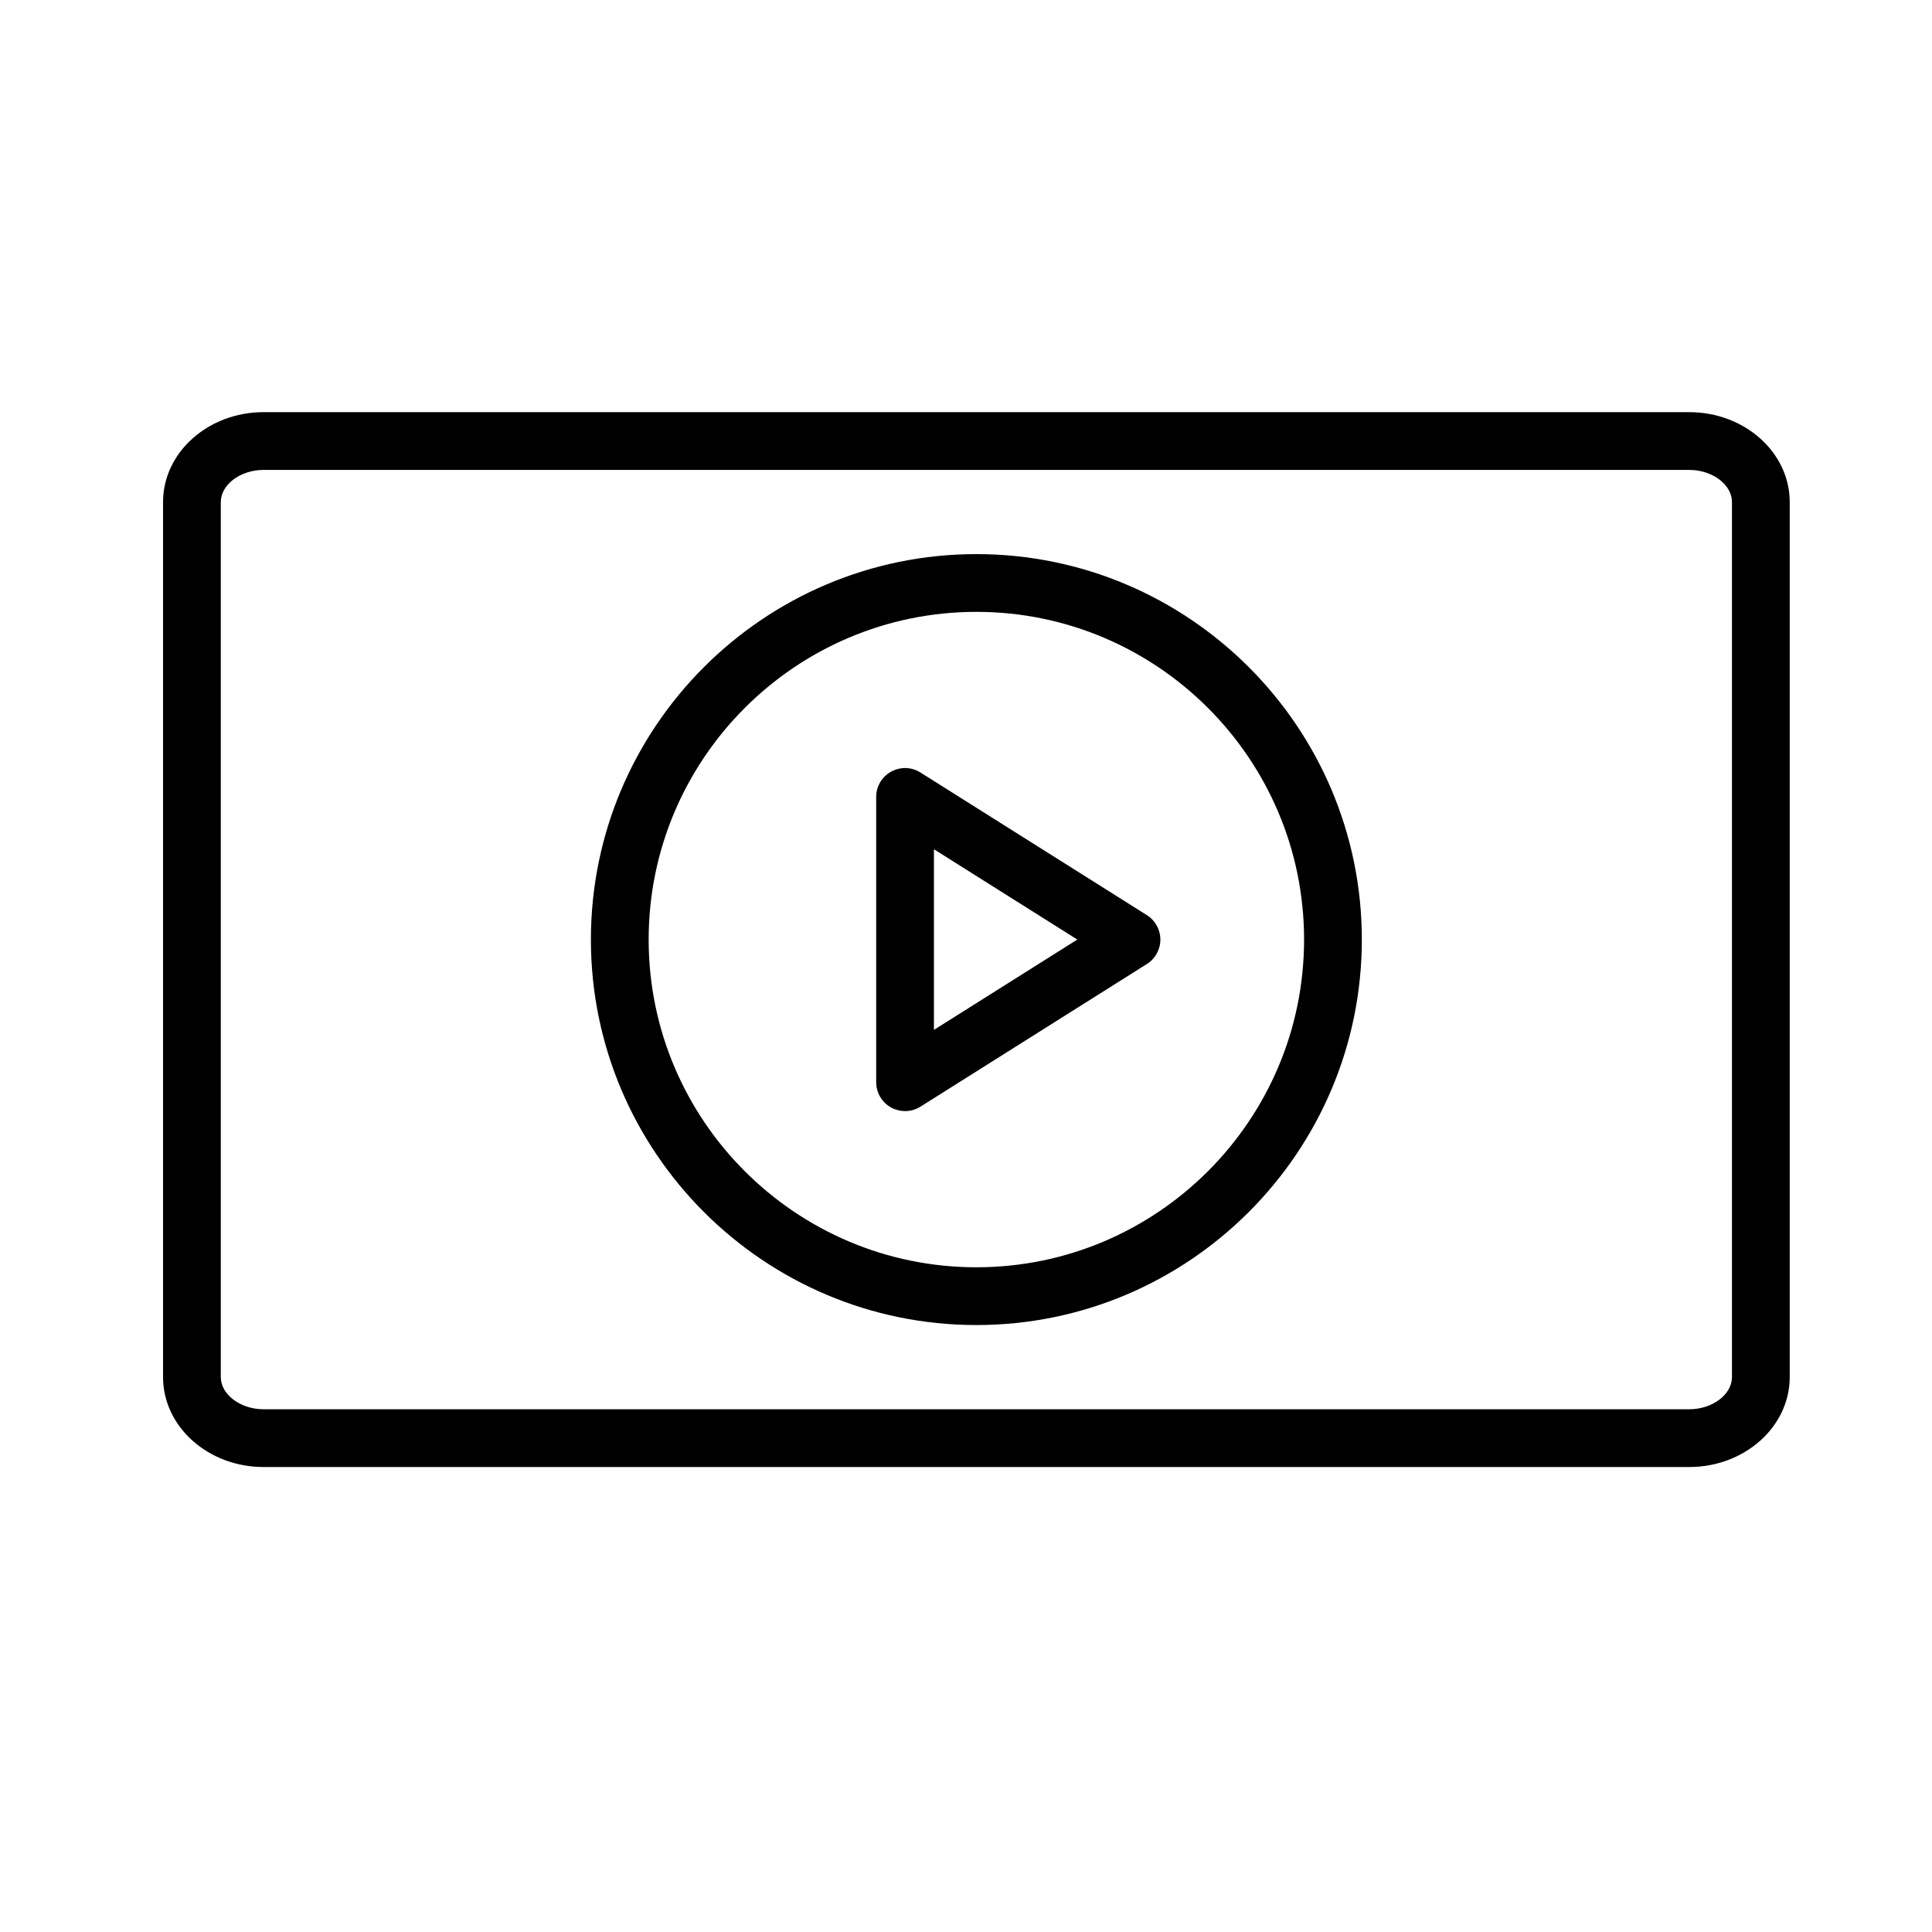
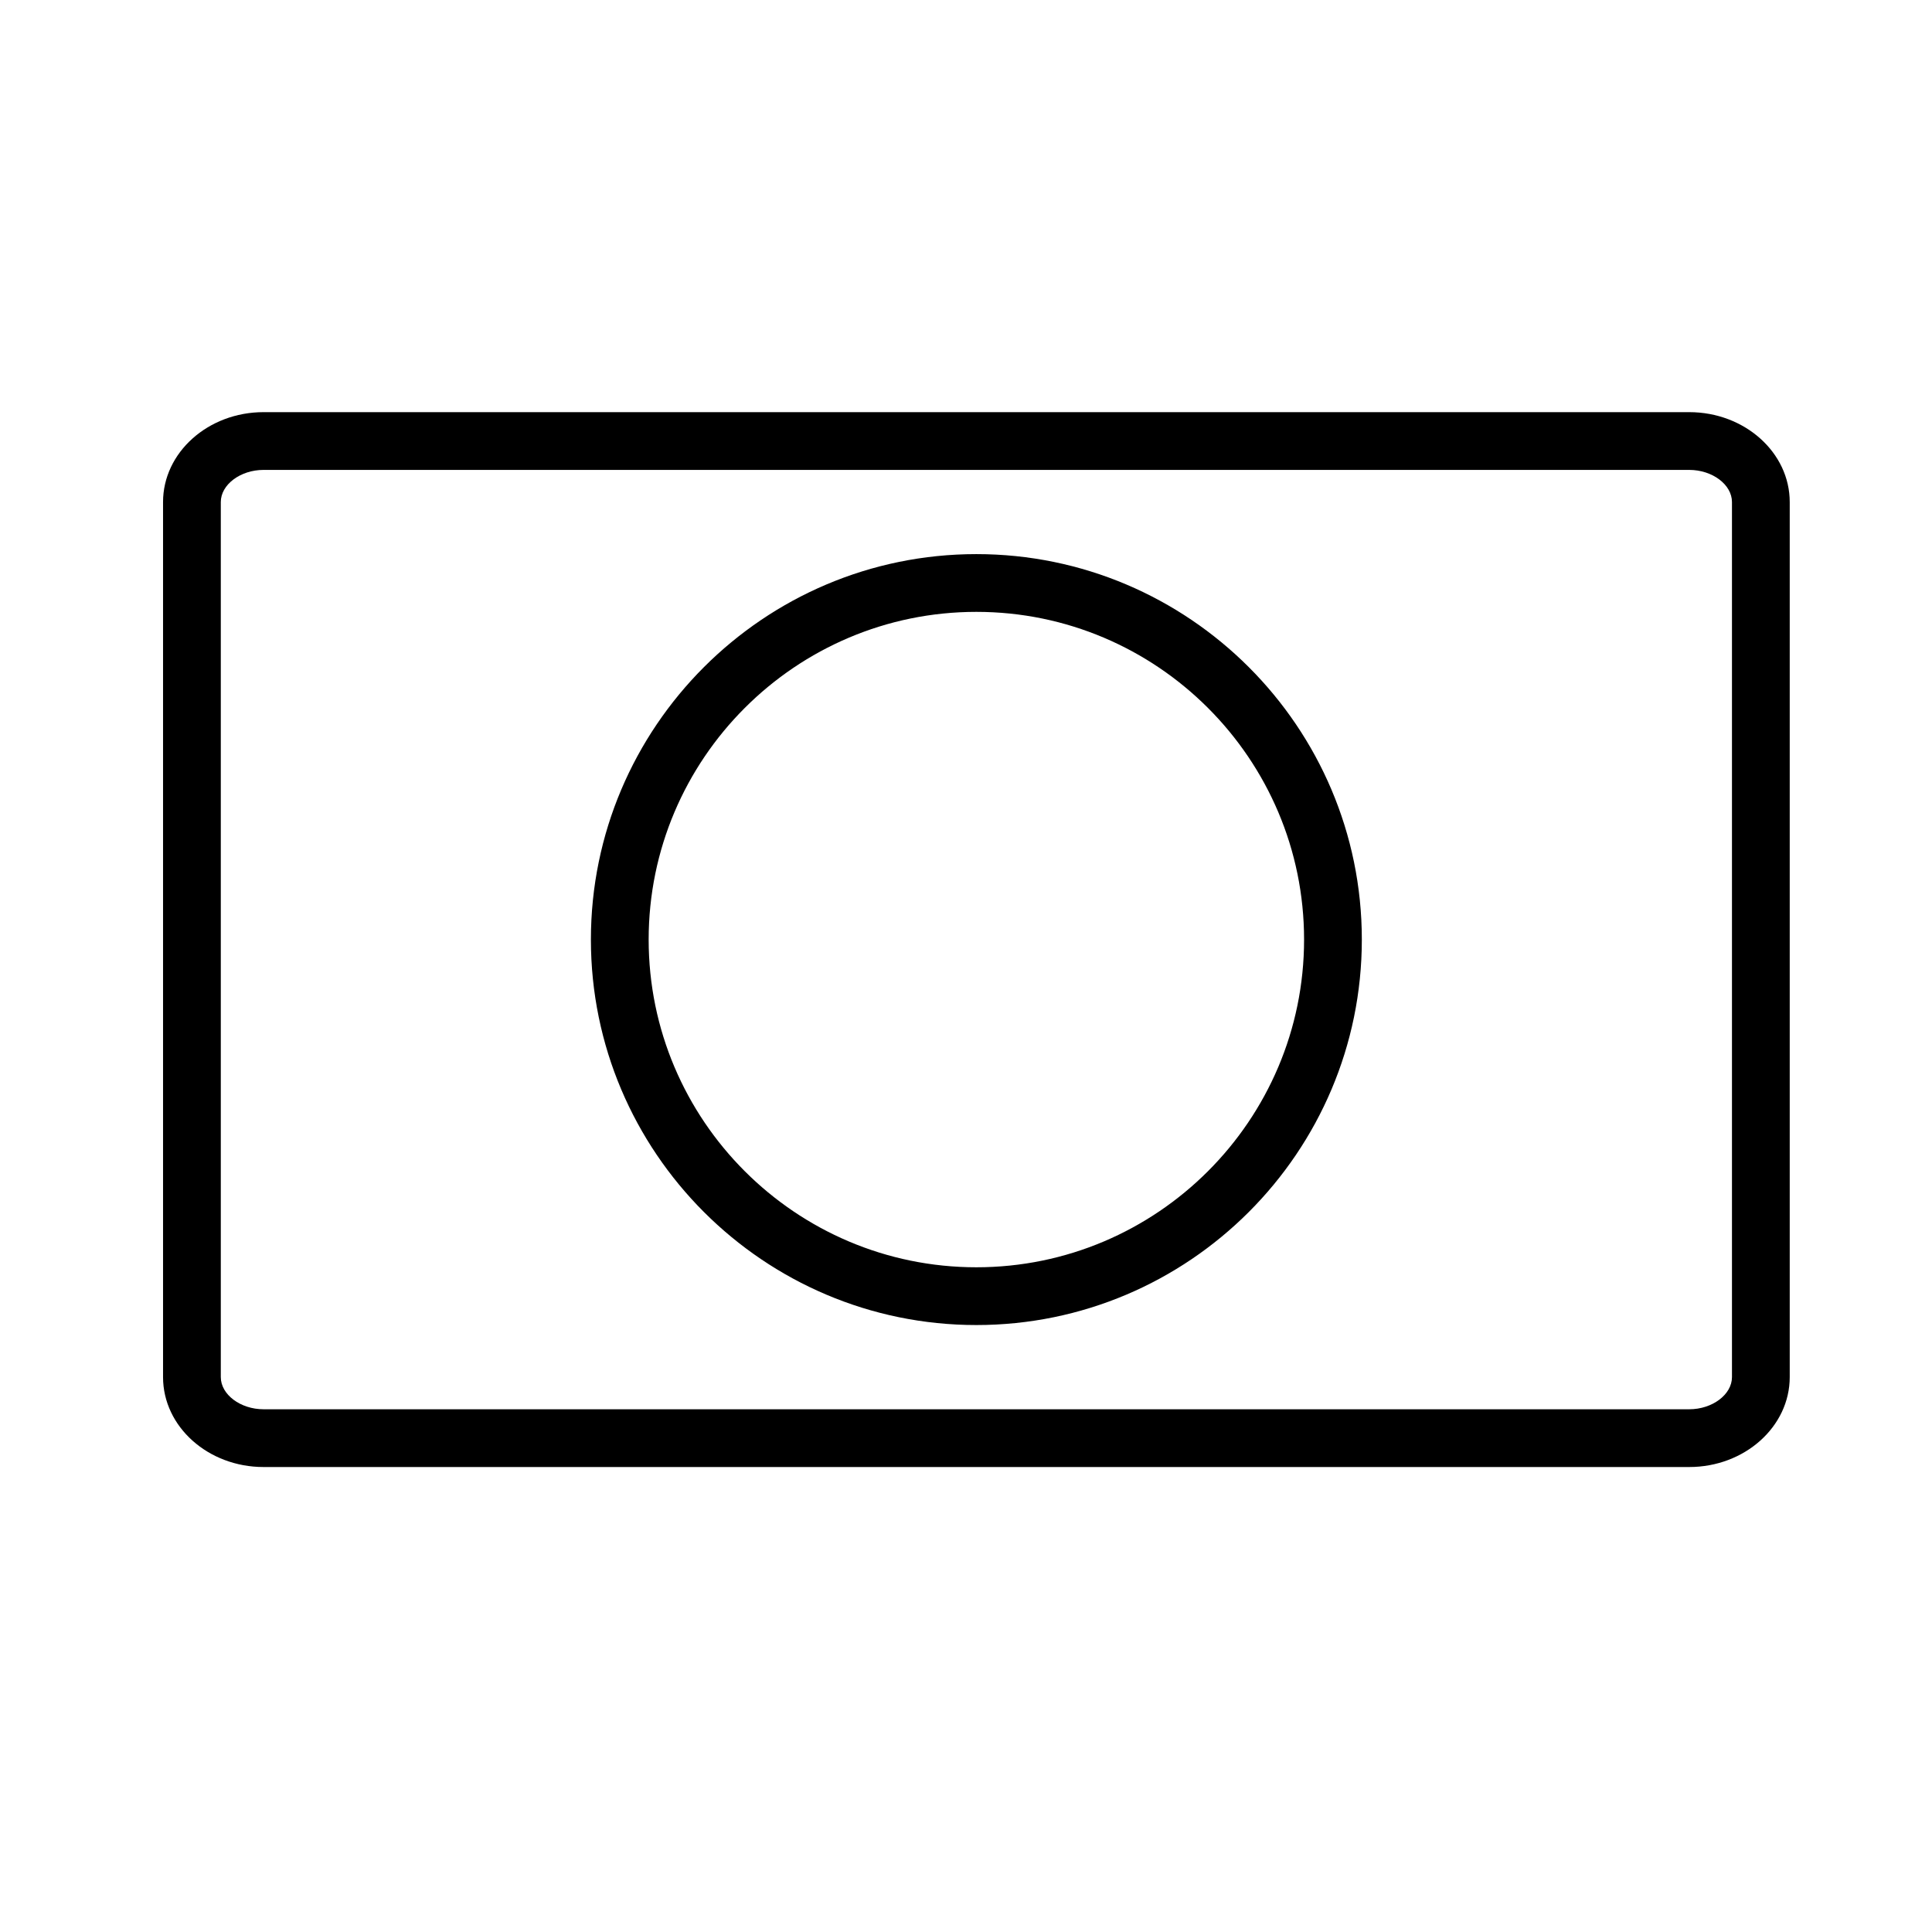
<svg xmlns="http://www.w3.org/2000/svg" version="1.1" id="Layer_1" x="0px" y="0px" viewBox="0 0 100.353 100.352" style="enable-background:new 0 0 100.353 100.352;" xml:space="preserve">
  <g>
    <path d="M87.742,21.408H13.69c-2.879,0-5.221,2.095-5.221,4.67V71.53c0,2.575,2.342,4.671,5.221,4.671h74.052 c2.879,0,5.221-2.096,5.221-4.671V26.078C92.963,23.503,90.621,21.408,87.742,21.408z M89.963,71.53 c0,0.905-1.017,1.671-2.221,1.671H13.69c-1.204,0-2.221-0.766-2.221-1.671V26.078c0-0.905,1.017-1.67,2.221-1.67h74.052 c1.204,0,2.221,0.765,2.221,1.67V71.53z" />
    <path d="M50.715,28.782c-11.04,0-20.022,8.982-20.022,20.022s8.982,20.022,20.022,20.022s20.022-8.982,20.022-20.022 S61.755,28.782,50.715,28.782z M50.715,65.826c-9.386,0-17.022-7.637-17.022-17.022s7.636-17.022,17.022-17.022 s17.022,7.636,17.022,17.022S60.101,65.826,50.715,65.826z" />
-     <path d="M59.572,47.535l-11.762-7.409c-0.461-0.292-1.046-0.309-1.524-0.044c-0.479,0.264-0.775,0.767-0.775,1.313v14.818 c0,0.546,0.297,1.049,0.775,1.313c0.226,0.125,0.475,0.187,0.725,0.187c0.278,0,0.556-0.077,0.799-0.23l11.762-7.41 c0.436-0.274,0.7-0.754,0.7-1.269S60.008,47.809,59.572,47.535z M48.511,53.495v-9.383l7.447,4.691L48.511,53.495z" />
  </g>
</svg>